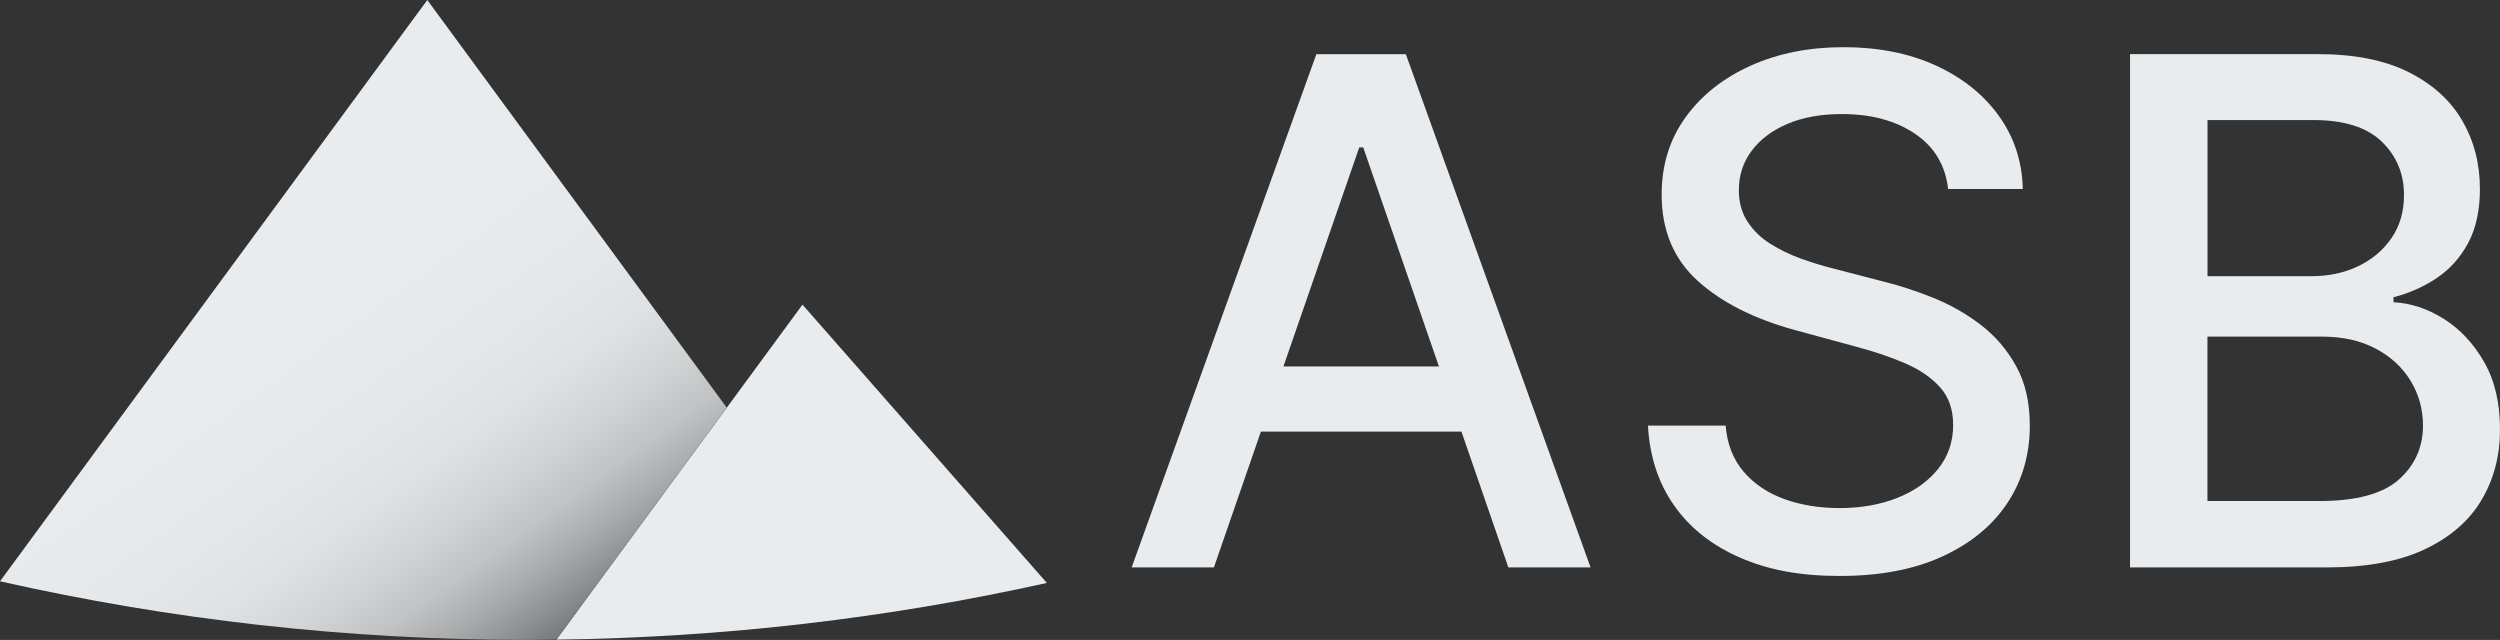
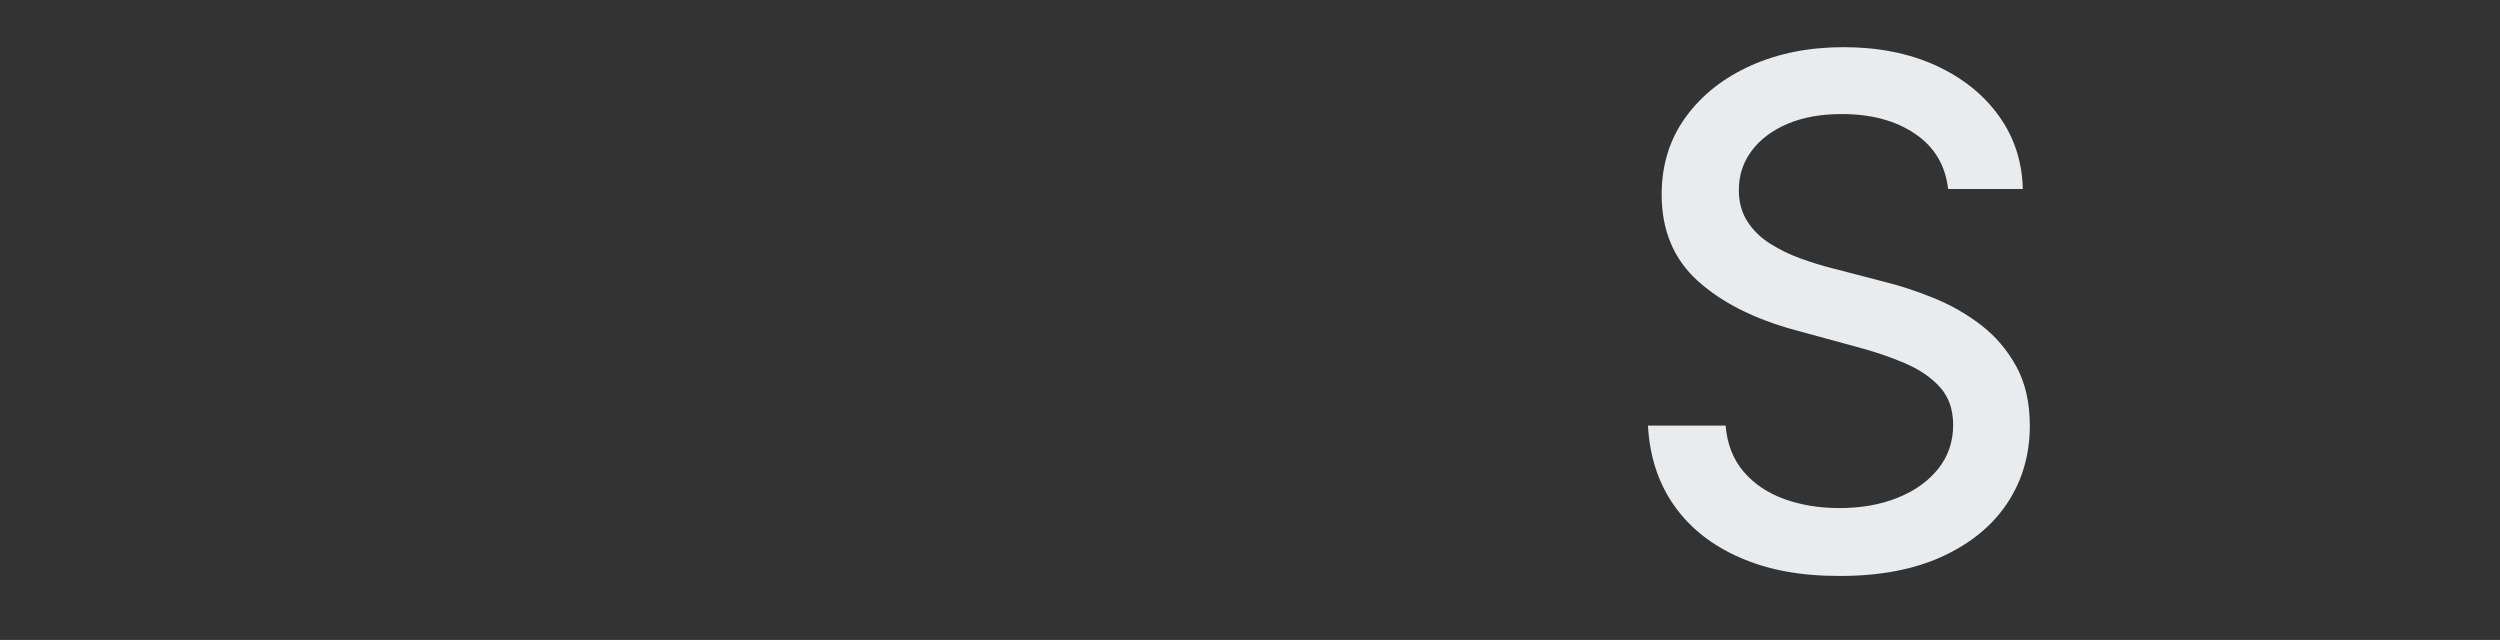
<svg xmlns="http://www.w3.org/2000/svg" id="Capa_2" data-name="Capa 2" viewBox="0 0 567.49 145.26">
  <rect x="0" y="0" width="567.49" height="145.26" fill="#333333" stroke="none" />
  <defs>
    <style>
      .cls-1 {
        fill: #e9ecee;
      }

      .cls-2 {
        fill: url(#Degradado_sin_nombre);
      }
    </style>
    <linearGradient id="Degradado_sin_nombre" data-name="Degradado sin nombre" x1="53.76" y1="74.88" x2="131.77" y2="-33.36" gradientTransform="translate(0 147.26) scale(1 -1)" gradientUnits="userSpaceOnUse">
      <stop offset="0" stop-color="#e9ecee" />
      <stop offset=".26" stop-color="#e6e9eb" />
      <stop offset=".39" stop-color="#dfe2e4" />
      <stop offset=".49" stop-color="#d2d5d6" />
      <stop offset=".58" stop-color="#c0c2c4" />
      <stop offset=".65" stop-color="#a8aaab" />
      <stop offset=".72" stop-color="#8b8c8e" />
      <stop offset=".79" stop-color="#68696a" />
      <stop offset=".85" stop-color="#3f4041" />
      <stop offset=".9" stop-color="#131313" />
      <stop offset=".92" stop-color="#000" />
    </linearGradient>
  </defs>
  <g id="a">
-     <path class="cls-1" d="m237.63,132.32l-55.47-63.17-55.86,76.04c38.18-.48,75.45-4.89,111.34-12.87h0Z" />
-     <path class="cls-2" d="m97,0L0,131.95c38.49,8.68,78.53,13.31,119.63,13.31l6.66-.07,38.68-52.66L96.99,0h.01Z" />
    <g>
-       <path class="cls-1" d="m275.54,128.8h-18.66l41.93-116.5h20.31l41.93,116.5h-18.66l-32.94-95.34h-.91l-32.99,95.34h0Zm3.13-45.62h60.53v14.79h-60.53v-14.79Z" />
      <path class="cls-1" d="m442.21,42.9c-.61-5.38-3.11-9.57-7.51-12.54-4.4-2.98-9.94-4.47-16.61-4.47-4.78,0-8.91.75-12.4,2.25s-6.19,3.55-8.11,6.14c-1.92,2.6-2.87,5.55-2.87,8.85,0,2.77.65,5.16,1.96,7.17s3.03,3.69,5.18,5.03c2.14,1.35,4.45,2.47,6.91,3.36s4.84,1.62,7.11,2.19l11.38,2.96c3.72.91,7.53,2.14,11.43,3.7,3.91,1.56,7.53,3.6,10.87,6.14,3.34,2.54,6.04,5.69,8.11,9.44s3.1,8.25,3.1,13.48c0,6.6-1.7,12.46-5.09,17.58s-8.31,9.16-14.73,12.12c-6.43,2.96-14.19,4.44-23.29,4.44s-16.27-1.38-22.64-4.15c-6.37-2.77-11.36-6.7-14.96-11.8s-5.59-11.16-5.97-18.18h17.63c.34,4.21,1.72,7.71,4.12,10.5,2.41,2.79,5.5,4.85,9.27,6.2,3.77,1.35,7.92,2.02,12.43,2.02,4.97,0,9.4-.79,13.28-2.36,3.89-1.57,6.95-3.77,9.19-6.6,2.24-2.82,3.36-6.13,3.36-9.93,0-3.45-.98-6.28-2.93-8.48s-4.59-4.02-7.91-5.46c-3.32-1.44-7.06-2.71-11.24-3.81l-13.77-3.75c-9.33-2.54-16.72-6.28-22.16-11.21-5.44-4.93-8.16-11.45-8.16-19.57,0-6.71,1.82-12.57,5.46-17.58,3.64-5.01,8.57-8.9,14.79-11.69s13.23-4.18,21.05-4.18,14.86,1.38,20.91,4.15c6.05,2.77,10.82,6.57,14.31,11.41,3.49,4.84,5.31,10.38,5.46,16.64h-16.96Z" />
-       <path class="cls-1" d="m483.51,128.8V12.29h42.67c8.27,0,15.11,1.36,20.54,4.07,5.42,2.71,9.48,6.37,12.17,10.98s4.04,9.79,4.04,15.56c0,4.85-.89,8.94-2.67,12.26-1.78,3.32-4.16,5.97-7.14,7.96-2.98,1.99-6.25,3.44-9.81,4.35v1.14c3.87.19,7.65,1.43,11.35,3.73,3.7,2.3,6.76,5.55,9.19,9.76,2.43,4.21,3.64,9.33,3.64,15.36s-1.39,11.29-4.18,16.01-7.08,8.46-12.88,11.21-13.22,4.12-22.24,4.12h-44.68Zm17.58-66.1h23.55c3.94,0,7.5-.76,10.67-2.28s5.69-3.65,7.57-6.4,2.82-6,2.82-9.76c0-4.82-1.69-8.85-5.06-12.12-3.38-3.26-8.55-4.89-15.53-4.89h-24.01v35.44h0Zm0,51.03h25.37c8.42,0,14.45-1.63,18.09-4.89s5.46-7.34,5.46-12.23c0-3.68-.93-7.05-2.79-10.13-1.86-3.07-4.5-5.52-7.94-7.34-3.43-1.82-7.5-2.73-12.2-2.73h-26v37.32h0Z" />
    </g>
  </g>
</svg>